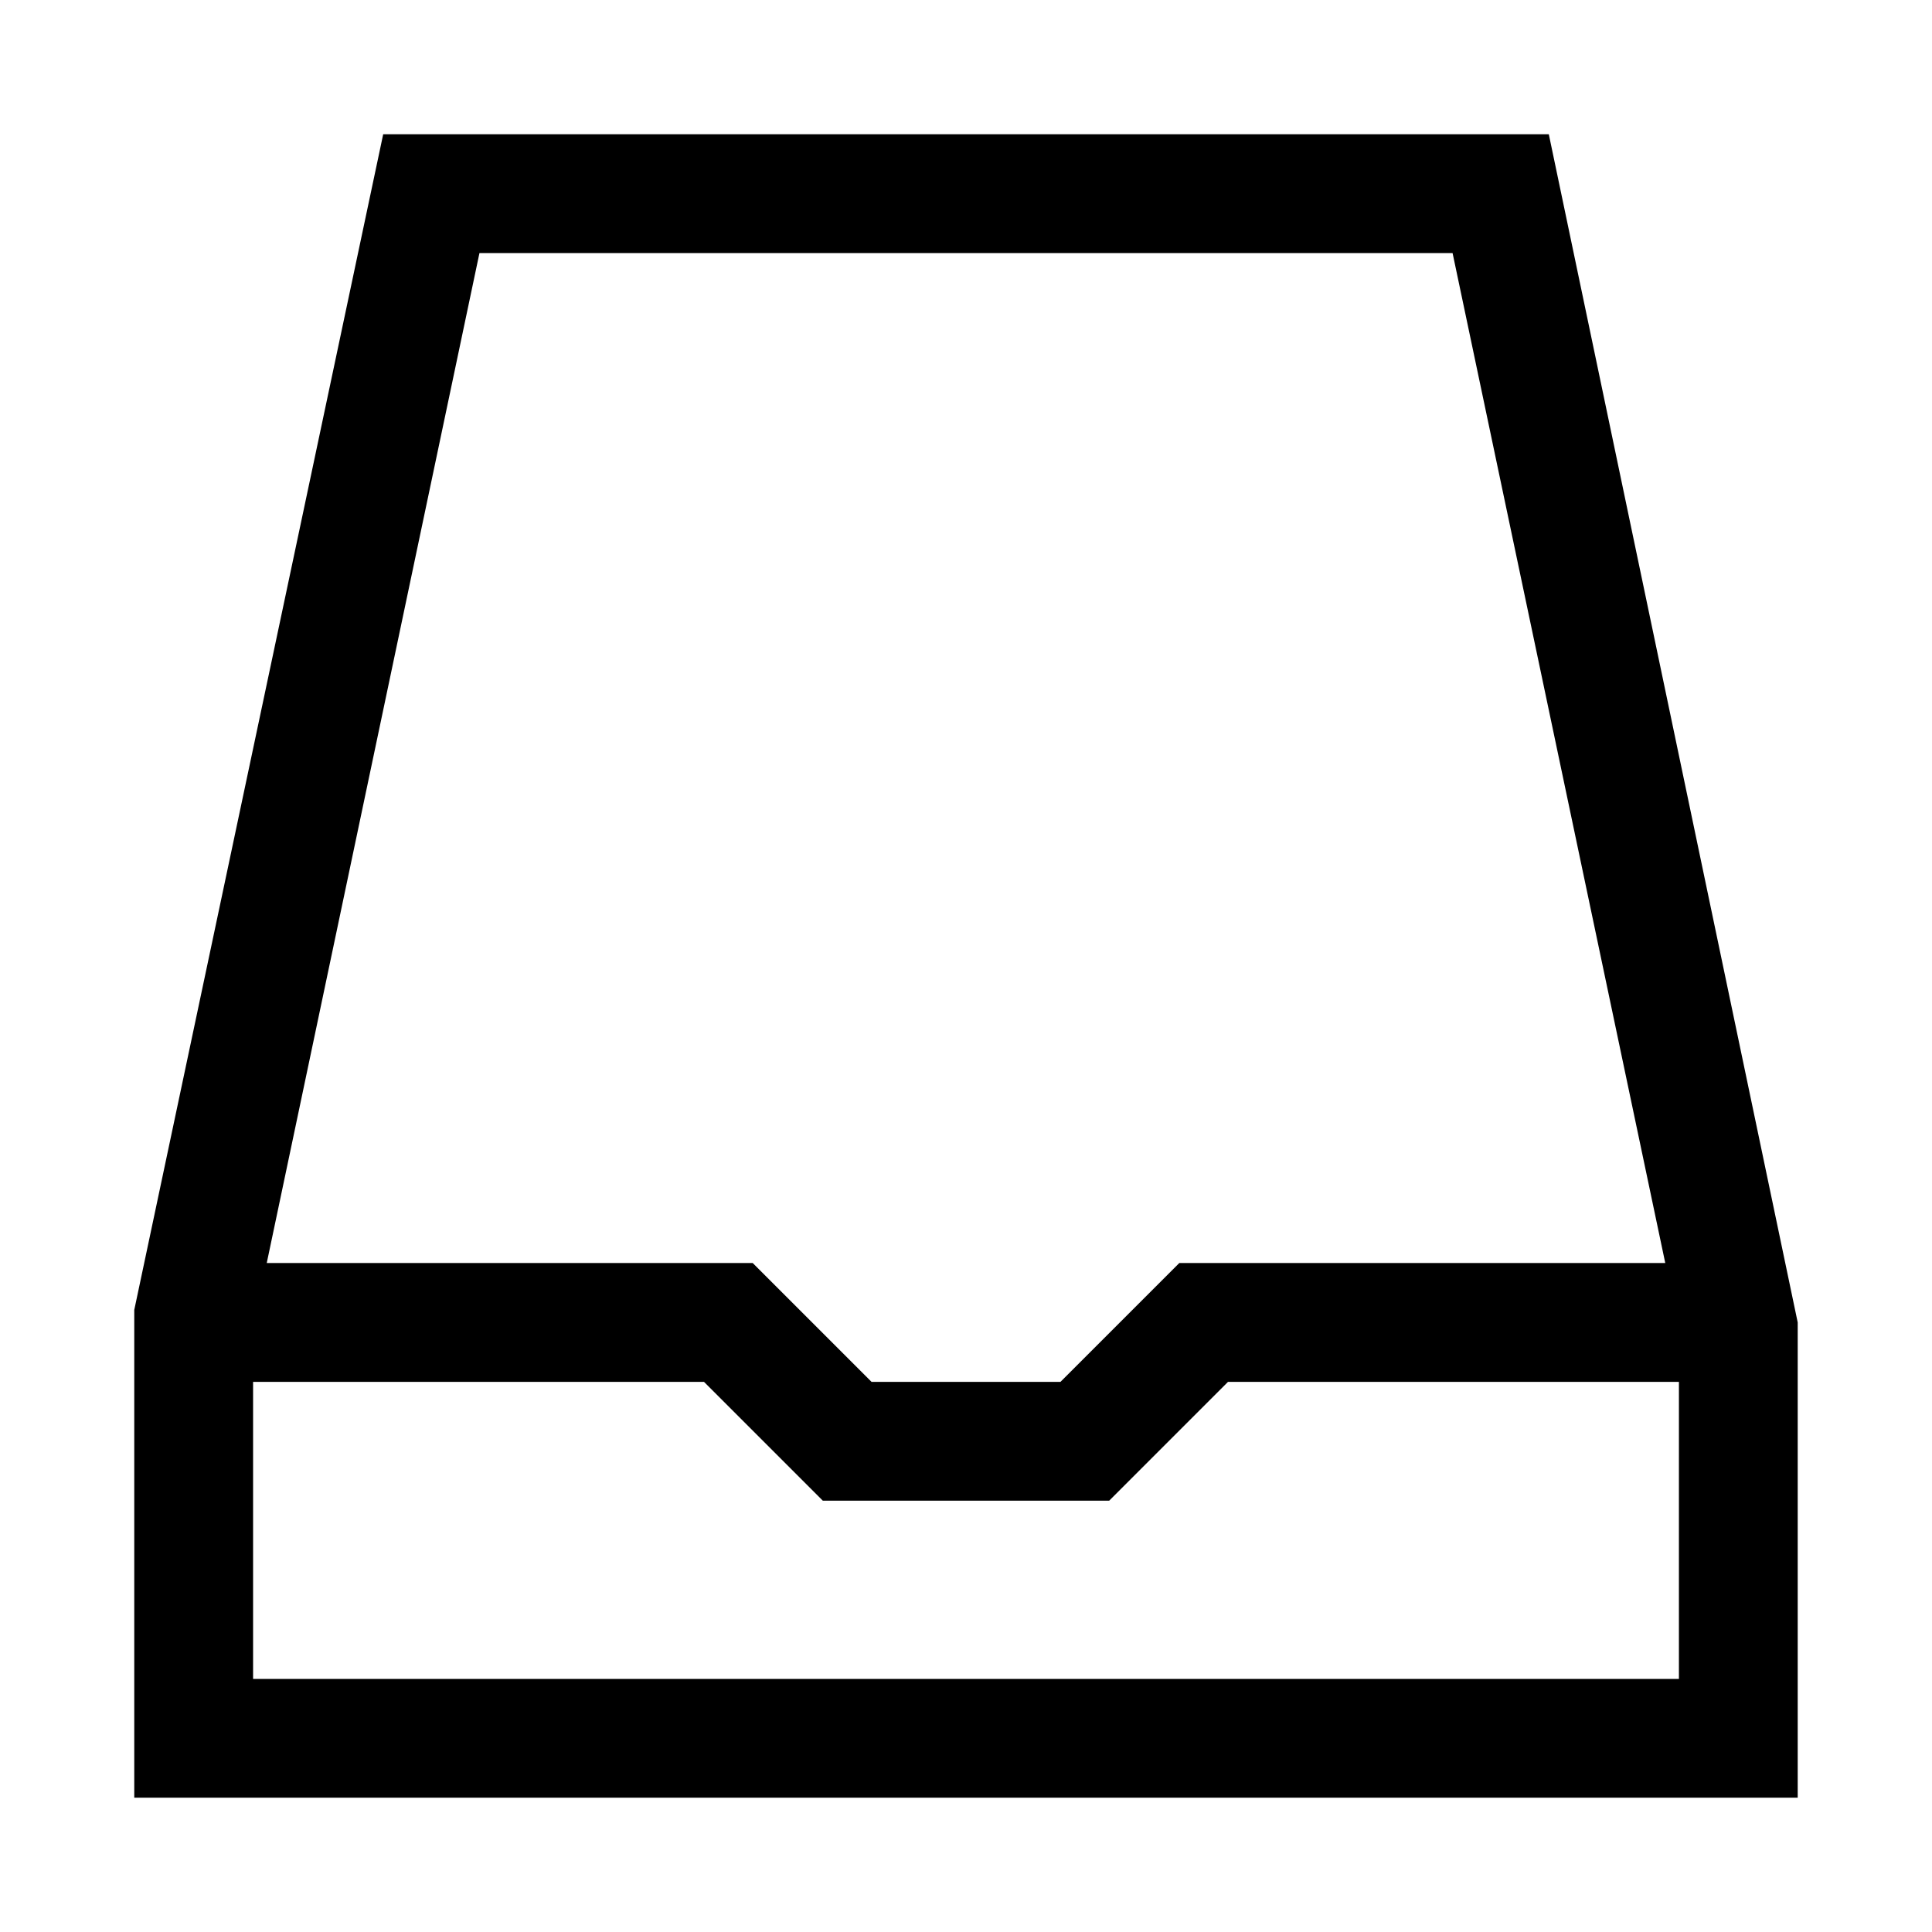
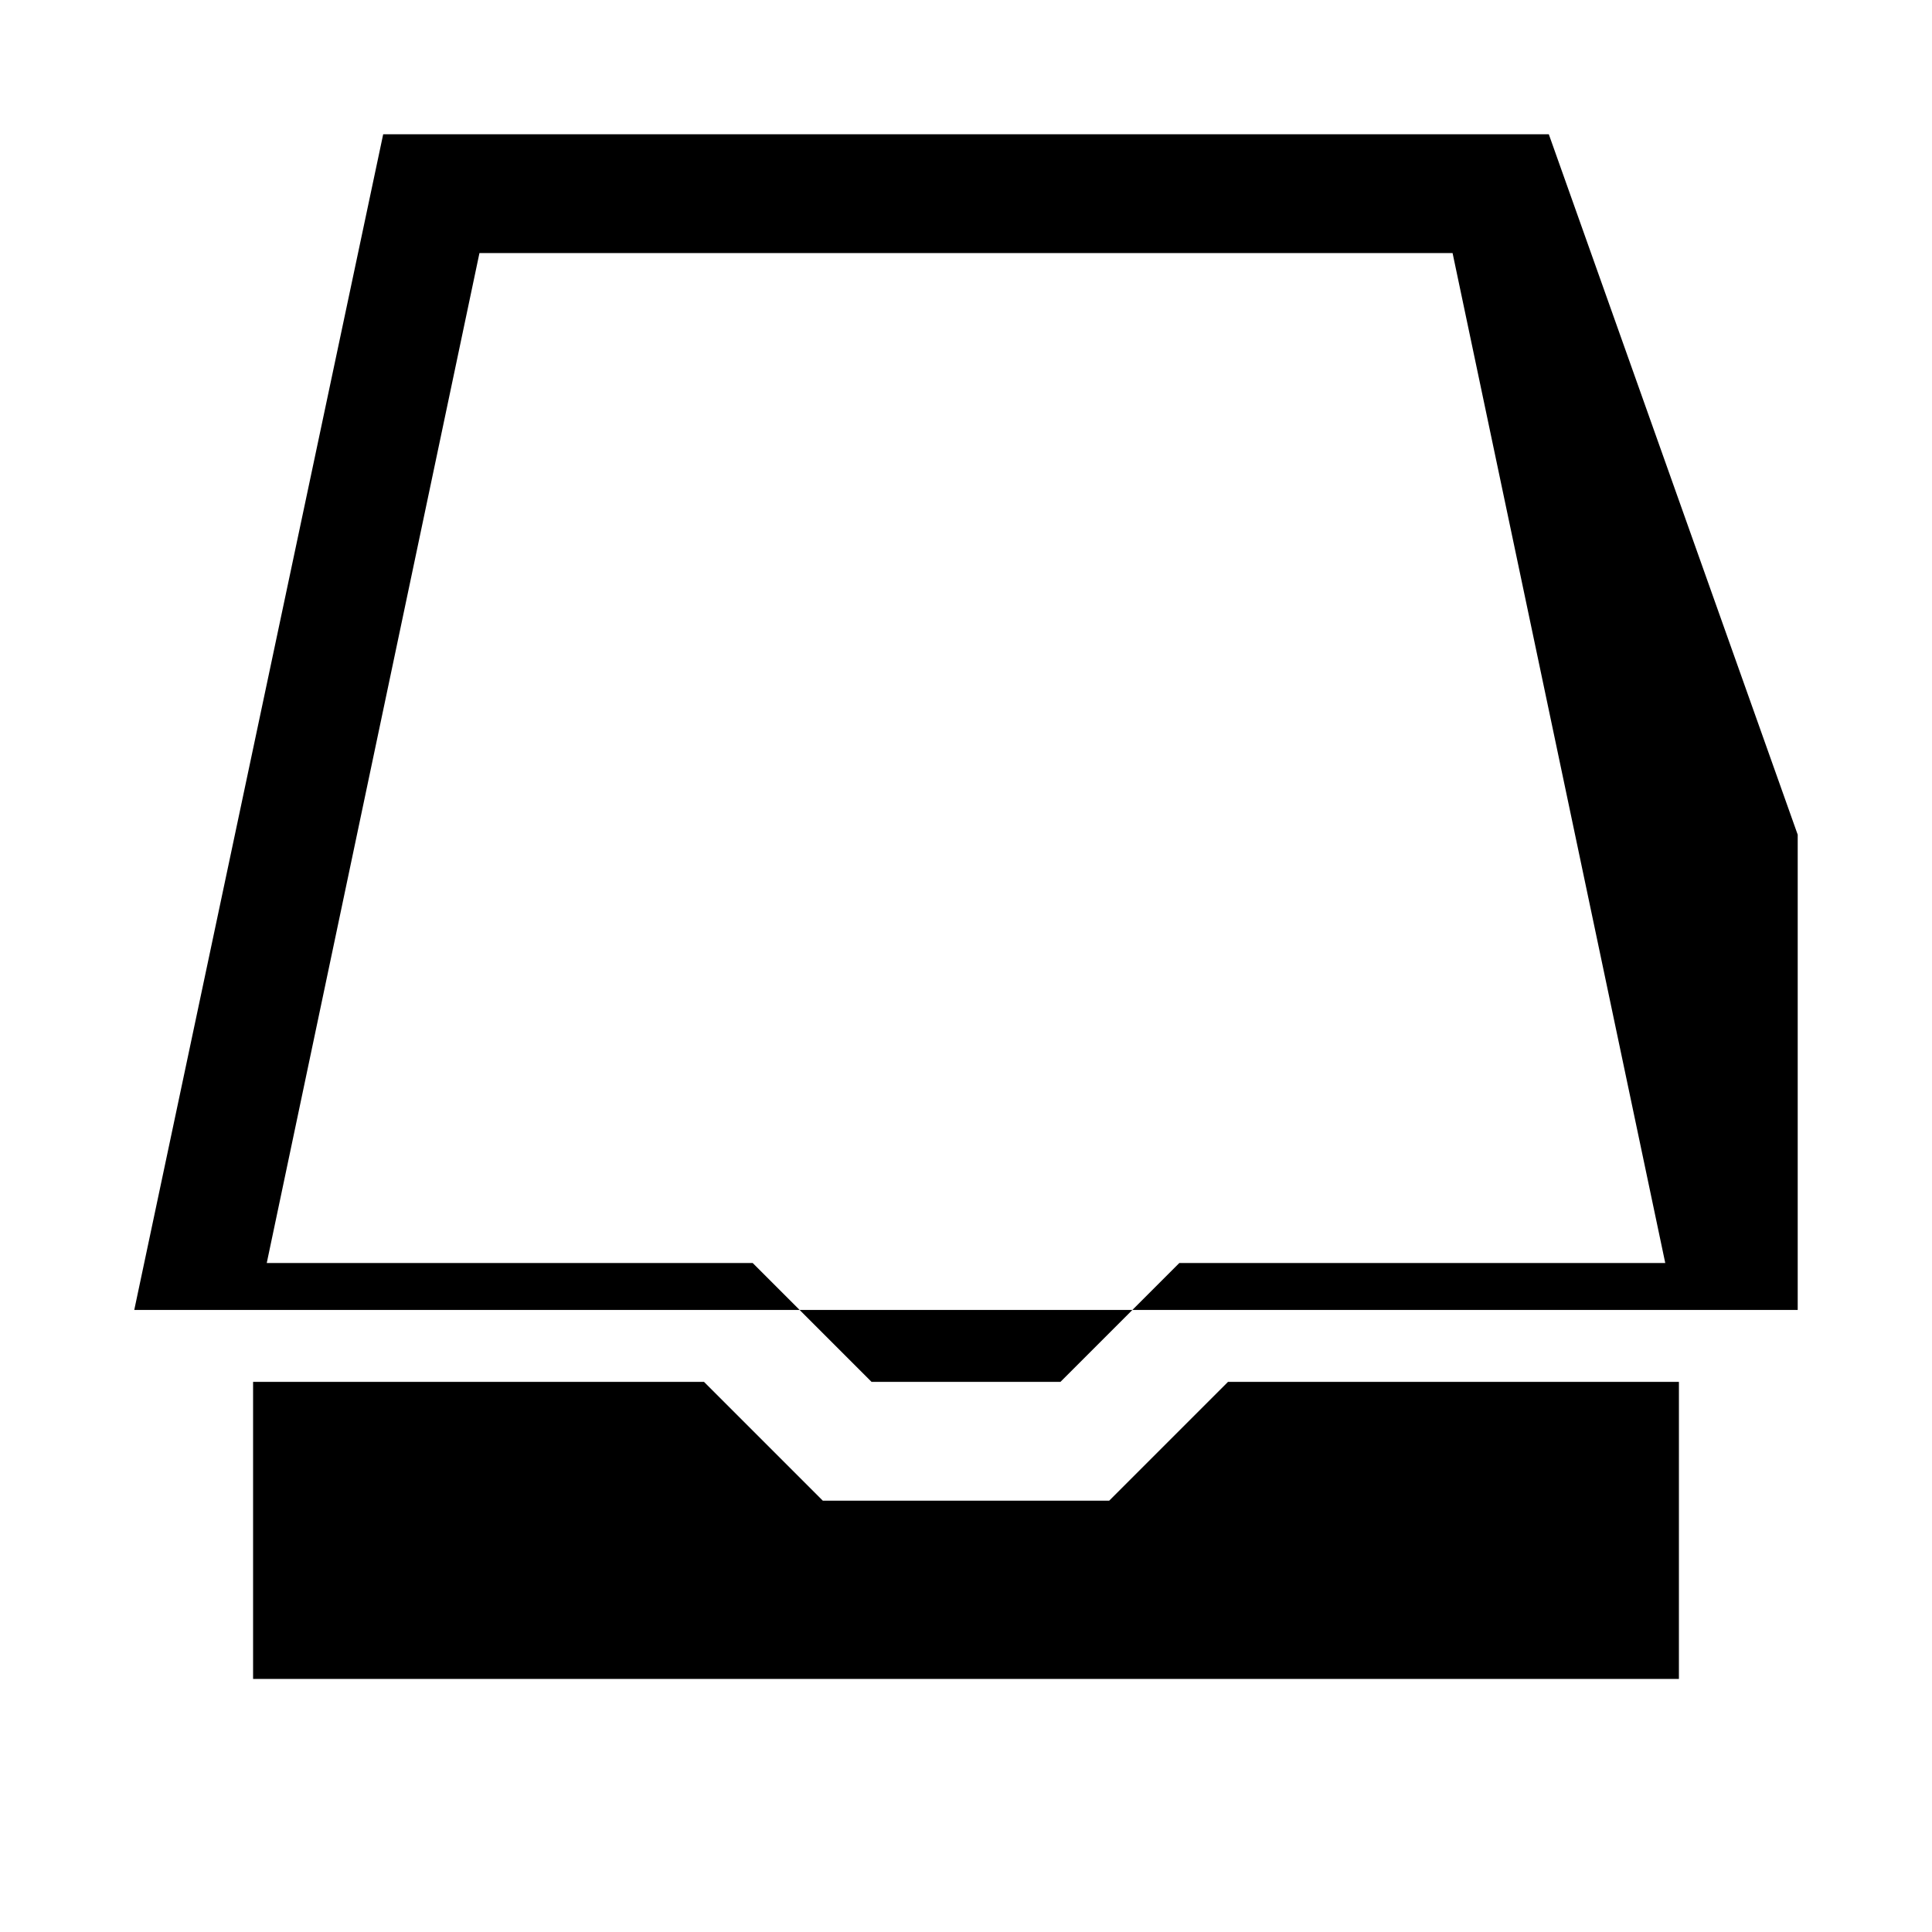
<svg xmlns="http://www.w3.org/2000/svg" fill="#000000" width="800px" height="800px" version="1.1" viewBox="144 144 512 512">
-   <path d="m554.45 179.58h-308.9l-65.969 311.57v129.26h440.83v-125.95zm-283.39 31.488h257.89l56.363 267.65h-128.79l-31.488 31.488h-50.066l-31.488-31.488h-128.79zm317.87 377.86h-377.86v-78.719h119.5l31.488 31.488h75.887l31.488-31.488h119.5z" />
+   <path d="m554.45 179.58h-308.9l-65.969 311.57h440.83v-125.95zm-283.39 31.488h257.89l56.363 267.65h-128.79l-31.488 31.488h-50.066l-31.488-31.488h-128.79zm317.87 377.86h-377.86v-78.719h119.5l31.488 31.488h75.887l31.488-31.488h119.5z" />
</svg>